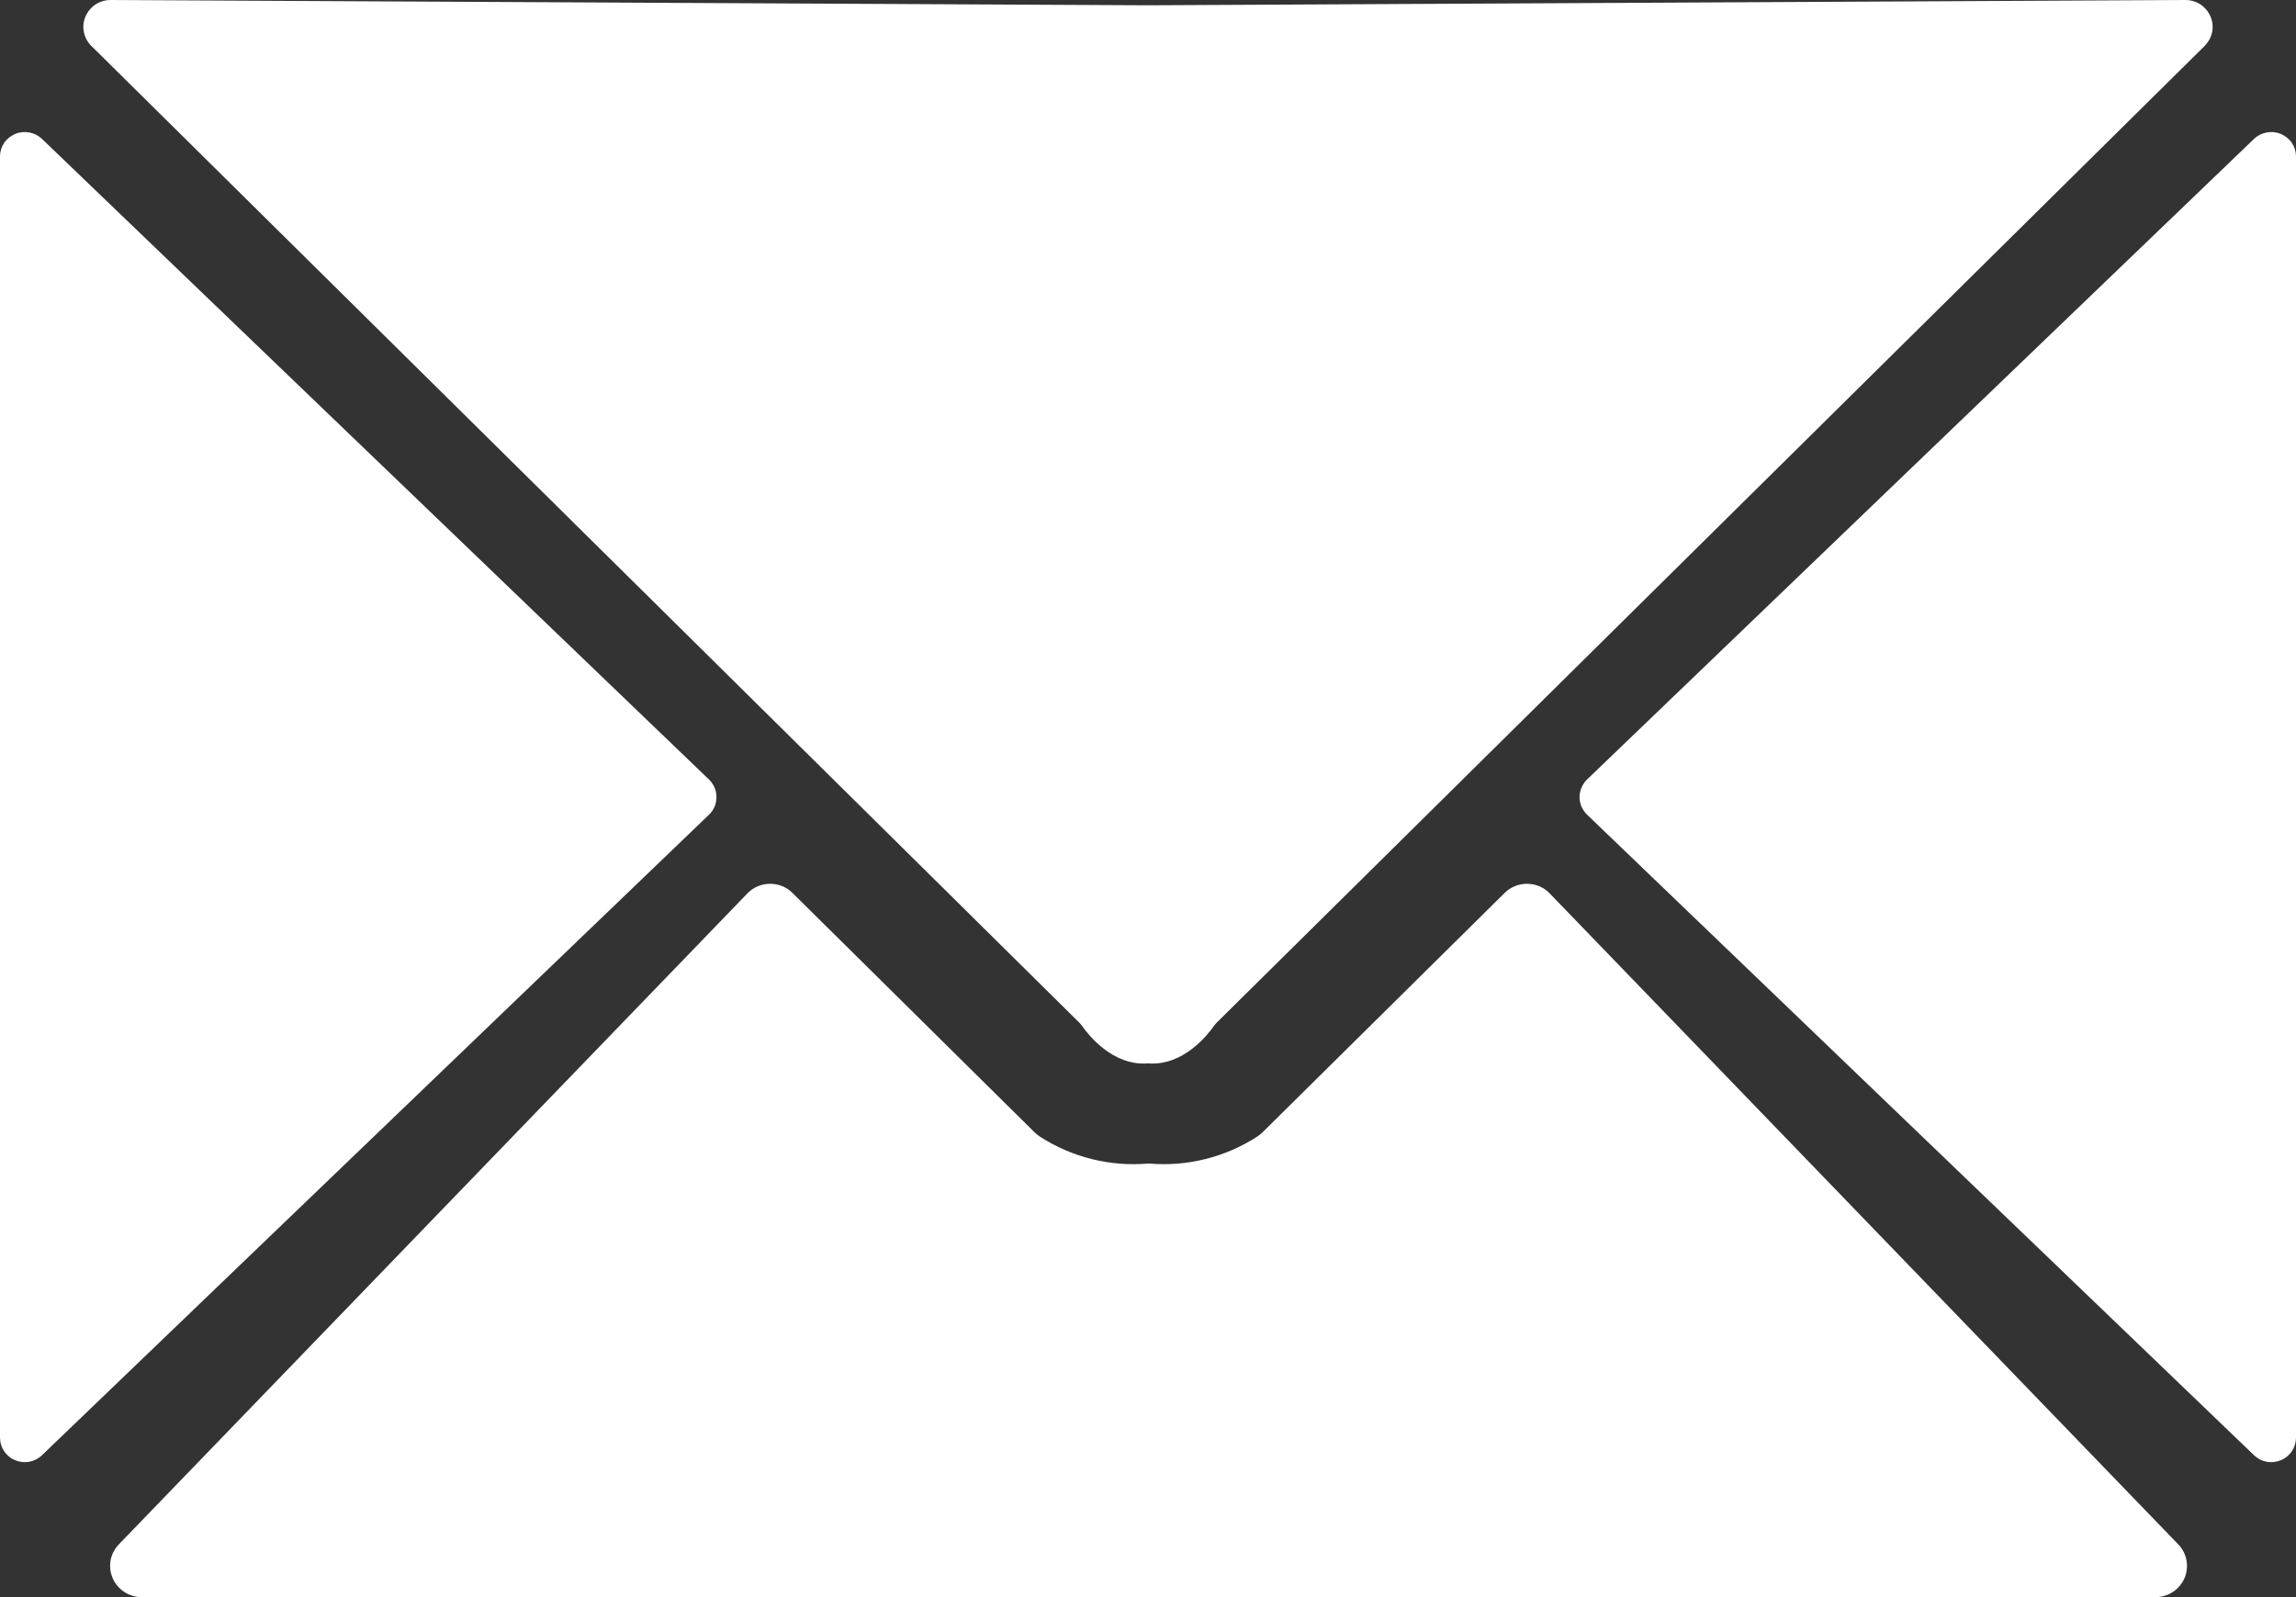
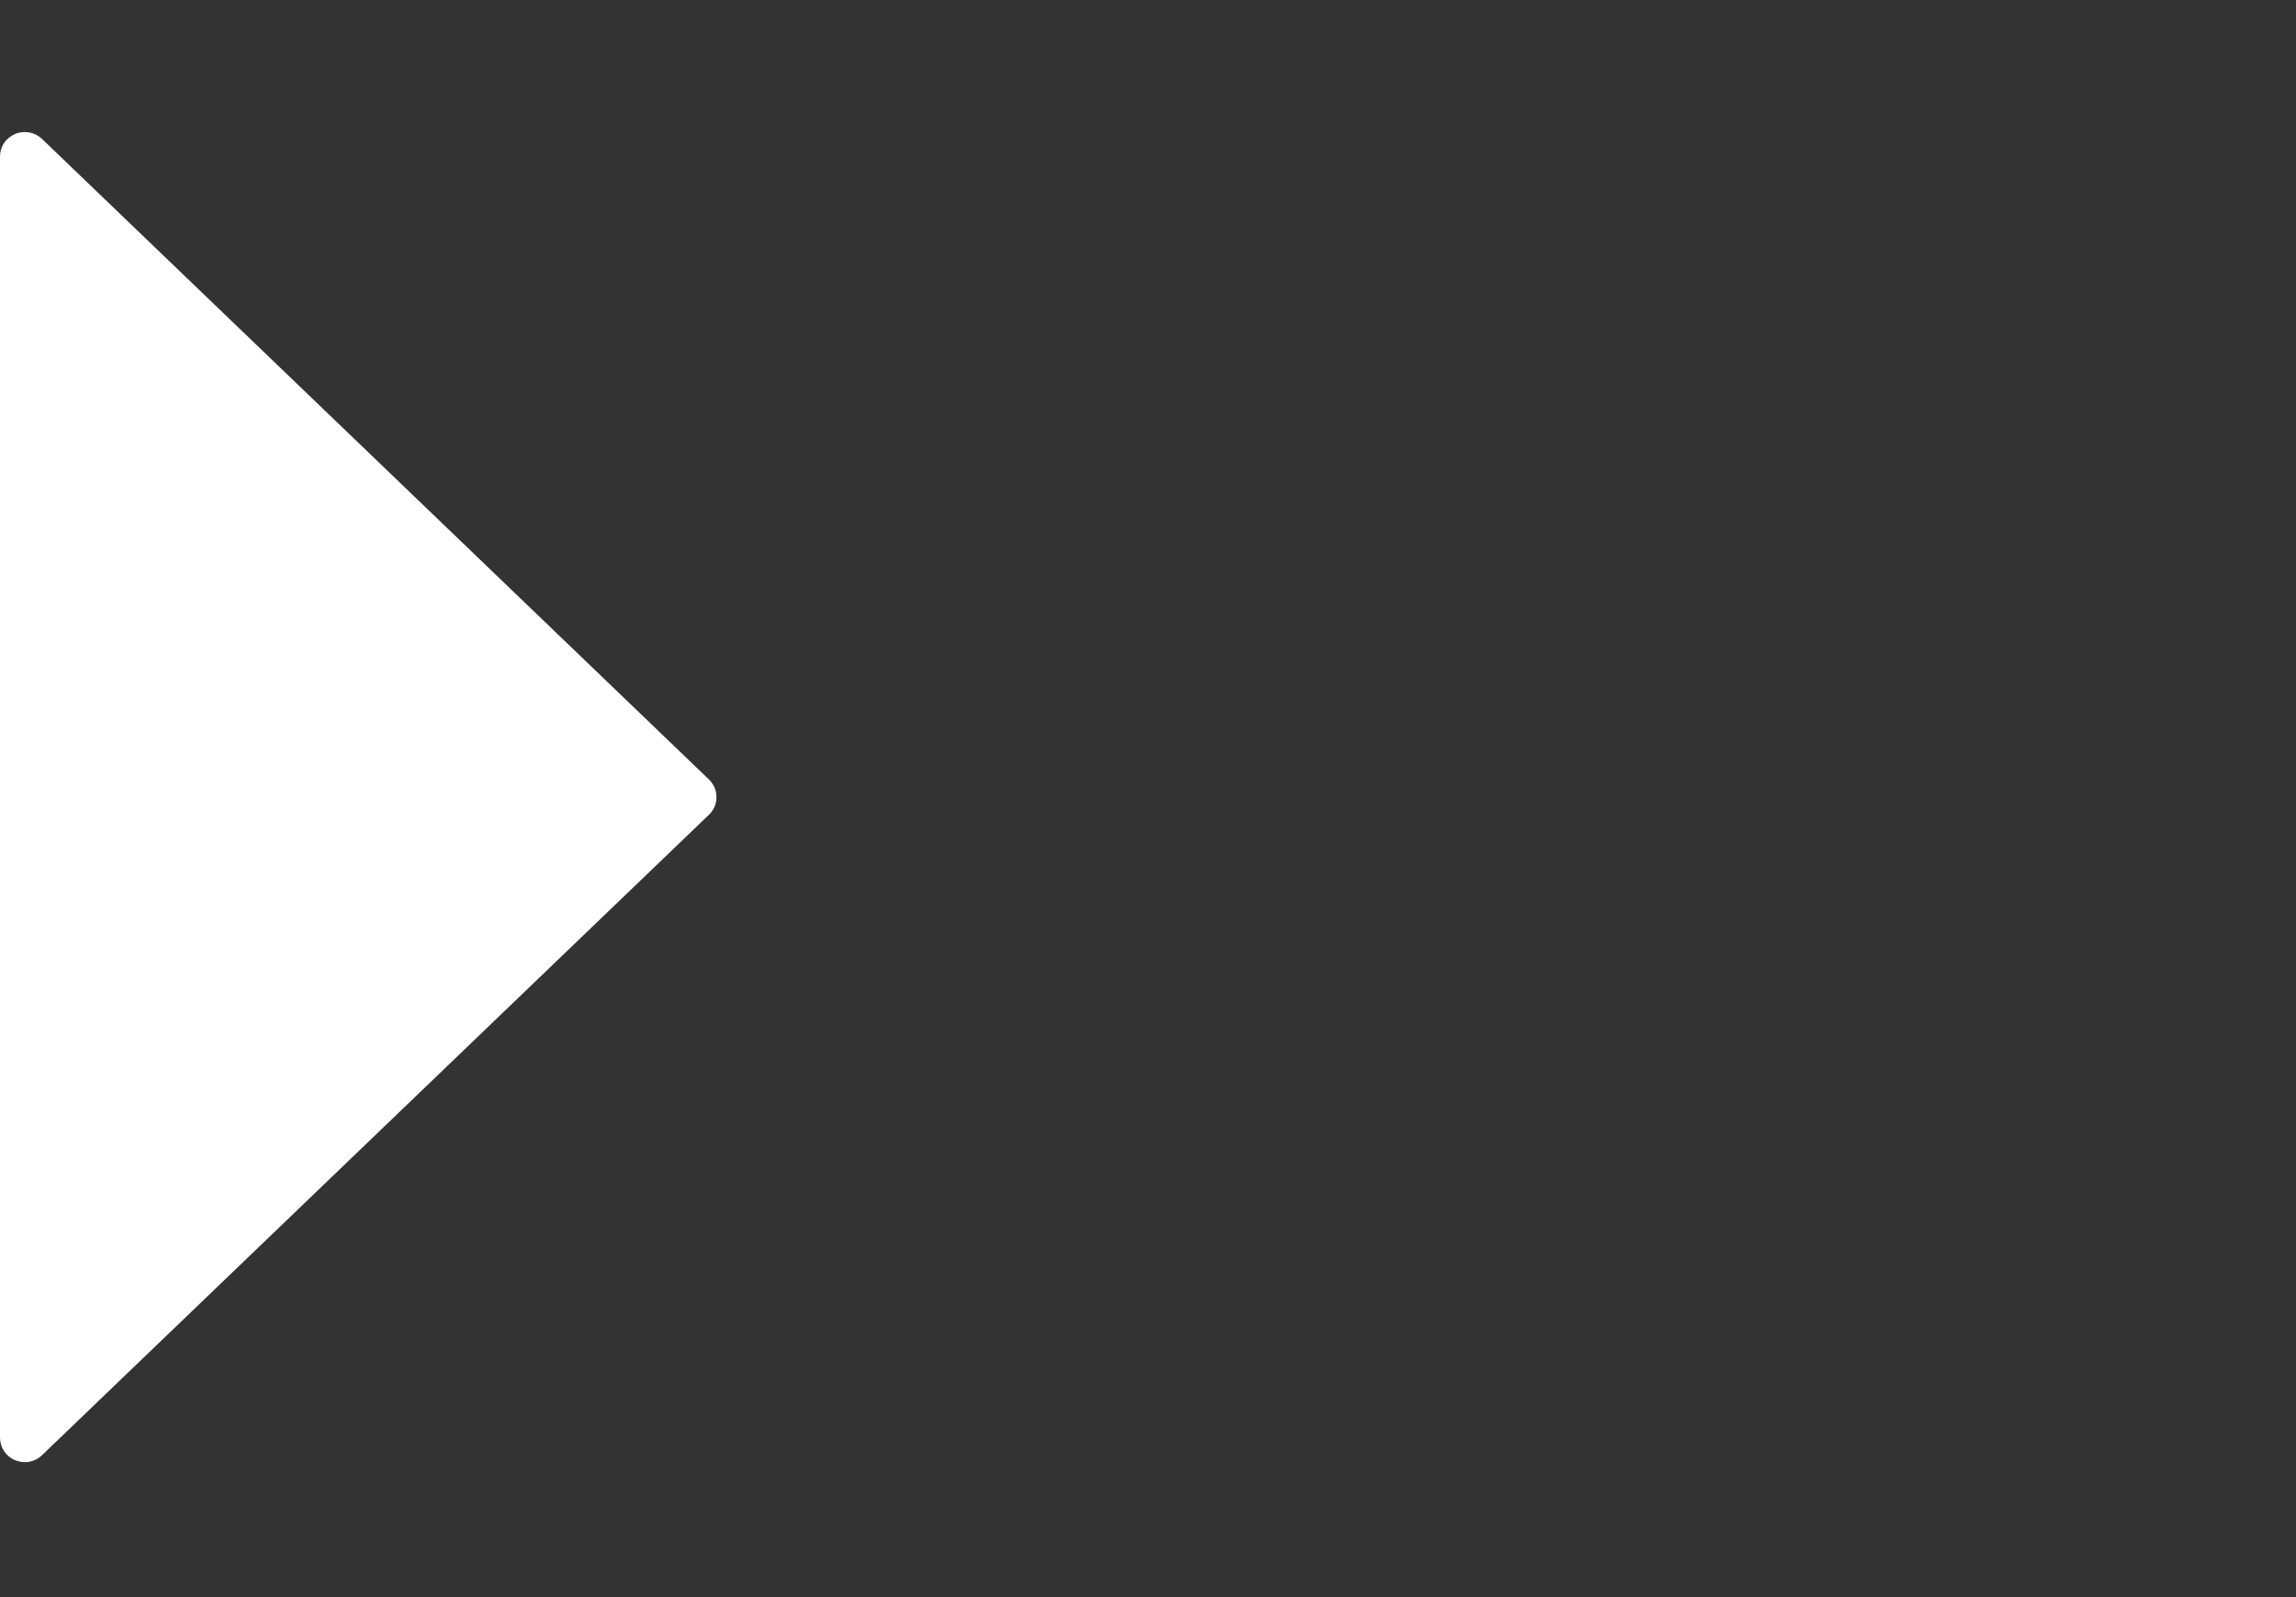
<svg xmlns="http://www.w3.org/2000/svg" width="23" height="16" viewBox="0 0 23 16" fill="none">
  <rect x="0" y="0" width="23" height="16" fill="#333333" stroke="none" />
  <g clip-path="url(#clip0_6303_68156)">
-     <path d="M10.811 10.244C10.822 10.256 10.833 10.268 10.842 10.281C10.898 10.361 11.145 10.682 11.5 10.653C11.855 10.682 12.102 10.361 12.158 10.281C12.167 10.268 12.178 10.256 12.189 10.244L22.086 0.459C22.123 0.421 22.149 0.374 22.16 0.321C22.17 0.269 22.165 0.215 22.144 0.166C22.123 0.117 22.088 0.075 22.044 0.045C21.999 0.016 21.946 1.44876e-05 21.892 0L11.5 0.053L1.108 0C1.054 1.44876e-05 1.001 0.016 0.956 0.045C0.912 0.075 0.877 0.117 0.856 0.166C0.835 0.215 0.83 0.269 0.84 0.321C0.851 0.374 0.876 0.421 0.914 0.459L10.811 10.244Z" fill="white" />
    <path d="M7.102 7.809L0.421 1.392C0.386 1.358 0.342 1.336 0.294 1.327C0.246 1.318 0.196 1.323 0.152 1.342C0.107 1.361 0.068 1.392 0.041 1.432C0.014 1.472 -1.23131e-05 1.519 2.88929e-06 1.568V14.402C-0 14.45 0.014 14.497 0.041 14.538C0.068 14.578 0.106 14.61 0.151 14.628C0.196 14.647 0.246 14.653 0.294 14.644C0.342 14.635 0.386 14.612 0.421 14.578L7.102 8.162C7.126 8.139 7.145 8.112 7.158 8.082C7.171 8.051 7.177 8.019 7.177 7.986C7.177 7.953 7.171 7.92 7.158 7.89C7.145 7.86 7.126 7.832 7.102 7.809Z" fill="white" />
-     <path d="M22.579 1.392L15.898 7.809C15.874 7.832 15.856 7.86 15.843 7.89C15.83 7.92 15.823 7.952 15.823 7.985C15.823 8.018 15.83 8.05 15.843 8.081C15.856 8.111 15.874 8.138 15.898 8.161L22.579 14.578C22.614 14.612 22.658 14.635 22.706 14.644C22.754 14.653 22.804 14.647 22.849 14.628C22.894 14.61 22.932 14.578 22.959 14.538C22.986 14.497 23 14.45 23 14.402V1.568C23 1.519 22.986 1.472 22.959 1.432C22.932 1.392 22.893 1.361 22.849 1.342C22.803 1.323 22.754 1.318 22.706 1.327C22.658 1.336 22.614 1.358 22.579 1.392Z" fill="white" />
-     <path d="M15.519 8.945C15.46 8.886 15.38 8.854 15.296 8.854C15.212 8.854 15.132 8.886 15.073 8.945L12.648 11.343C12.631 11.359 12.612 11.375 12.592 11.388C12.27 11.595 11.888 11.69 11.506 11.656C11.123 11.69 10.741 11.595 10.419 11.388C10.399 11.375 10.38 11.359 10.363 11.343L7.938 8.945C7.879 8.886 7.799 8.854 7.715 8.854C7.631 8.854 7.551 8.886 7.492 8.945L1.19 15.472C1.148 15.516 1.119 15.571 1.108 15.631C1.097 15.691 1.104 15.752 1.128 15.808C1.151 15.864 1.191 15.912 1.242 15.946C1.292 15.98 1.352 15.999 1.413 16H21.598C21.659 15.999 21.719 15.98 21.77 15.946C21.82 15.912 21.86 15.864 21.884 15.808C21.907 15.752 21.914 15.691 21.903 15.631C21.892 15.571 21.863 15.516 21.821 15.472L15.519 8.945Z" fill="white" />
  </g>
  <defs>
    <clipPath id="clip0_6303_68156">
      <rect width="23" height="16" fill="white" />
    </clipPath>
  </defs>
</svg>